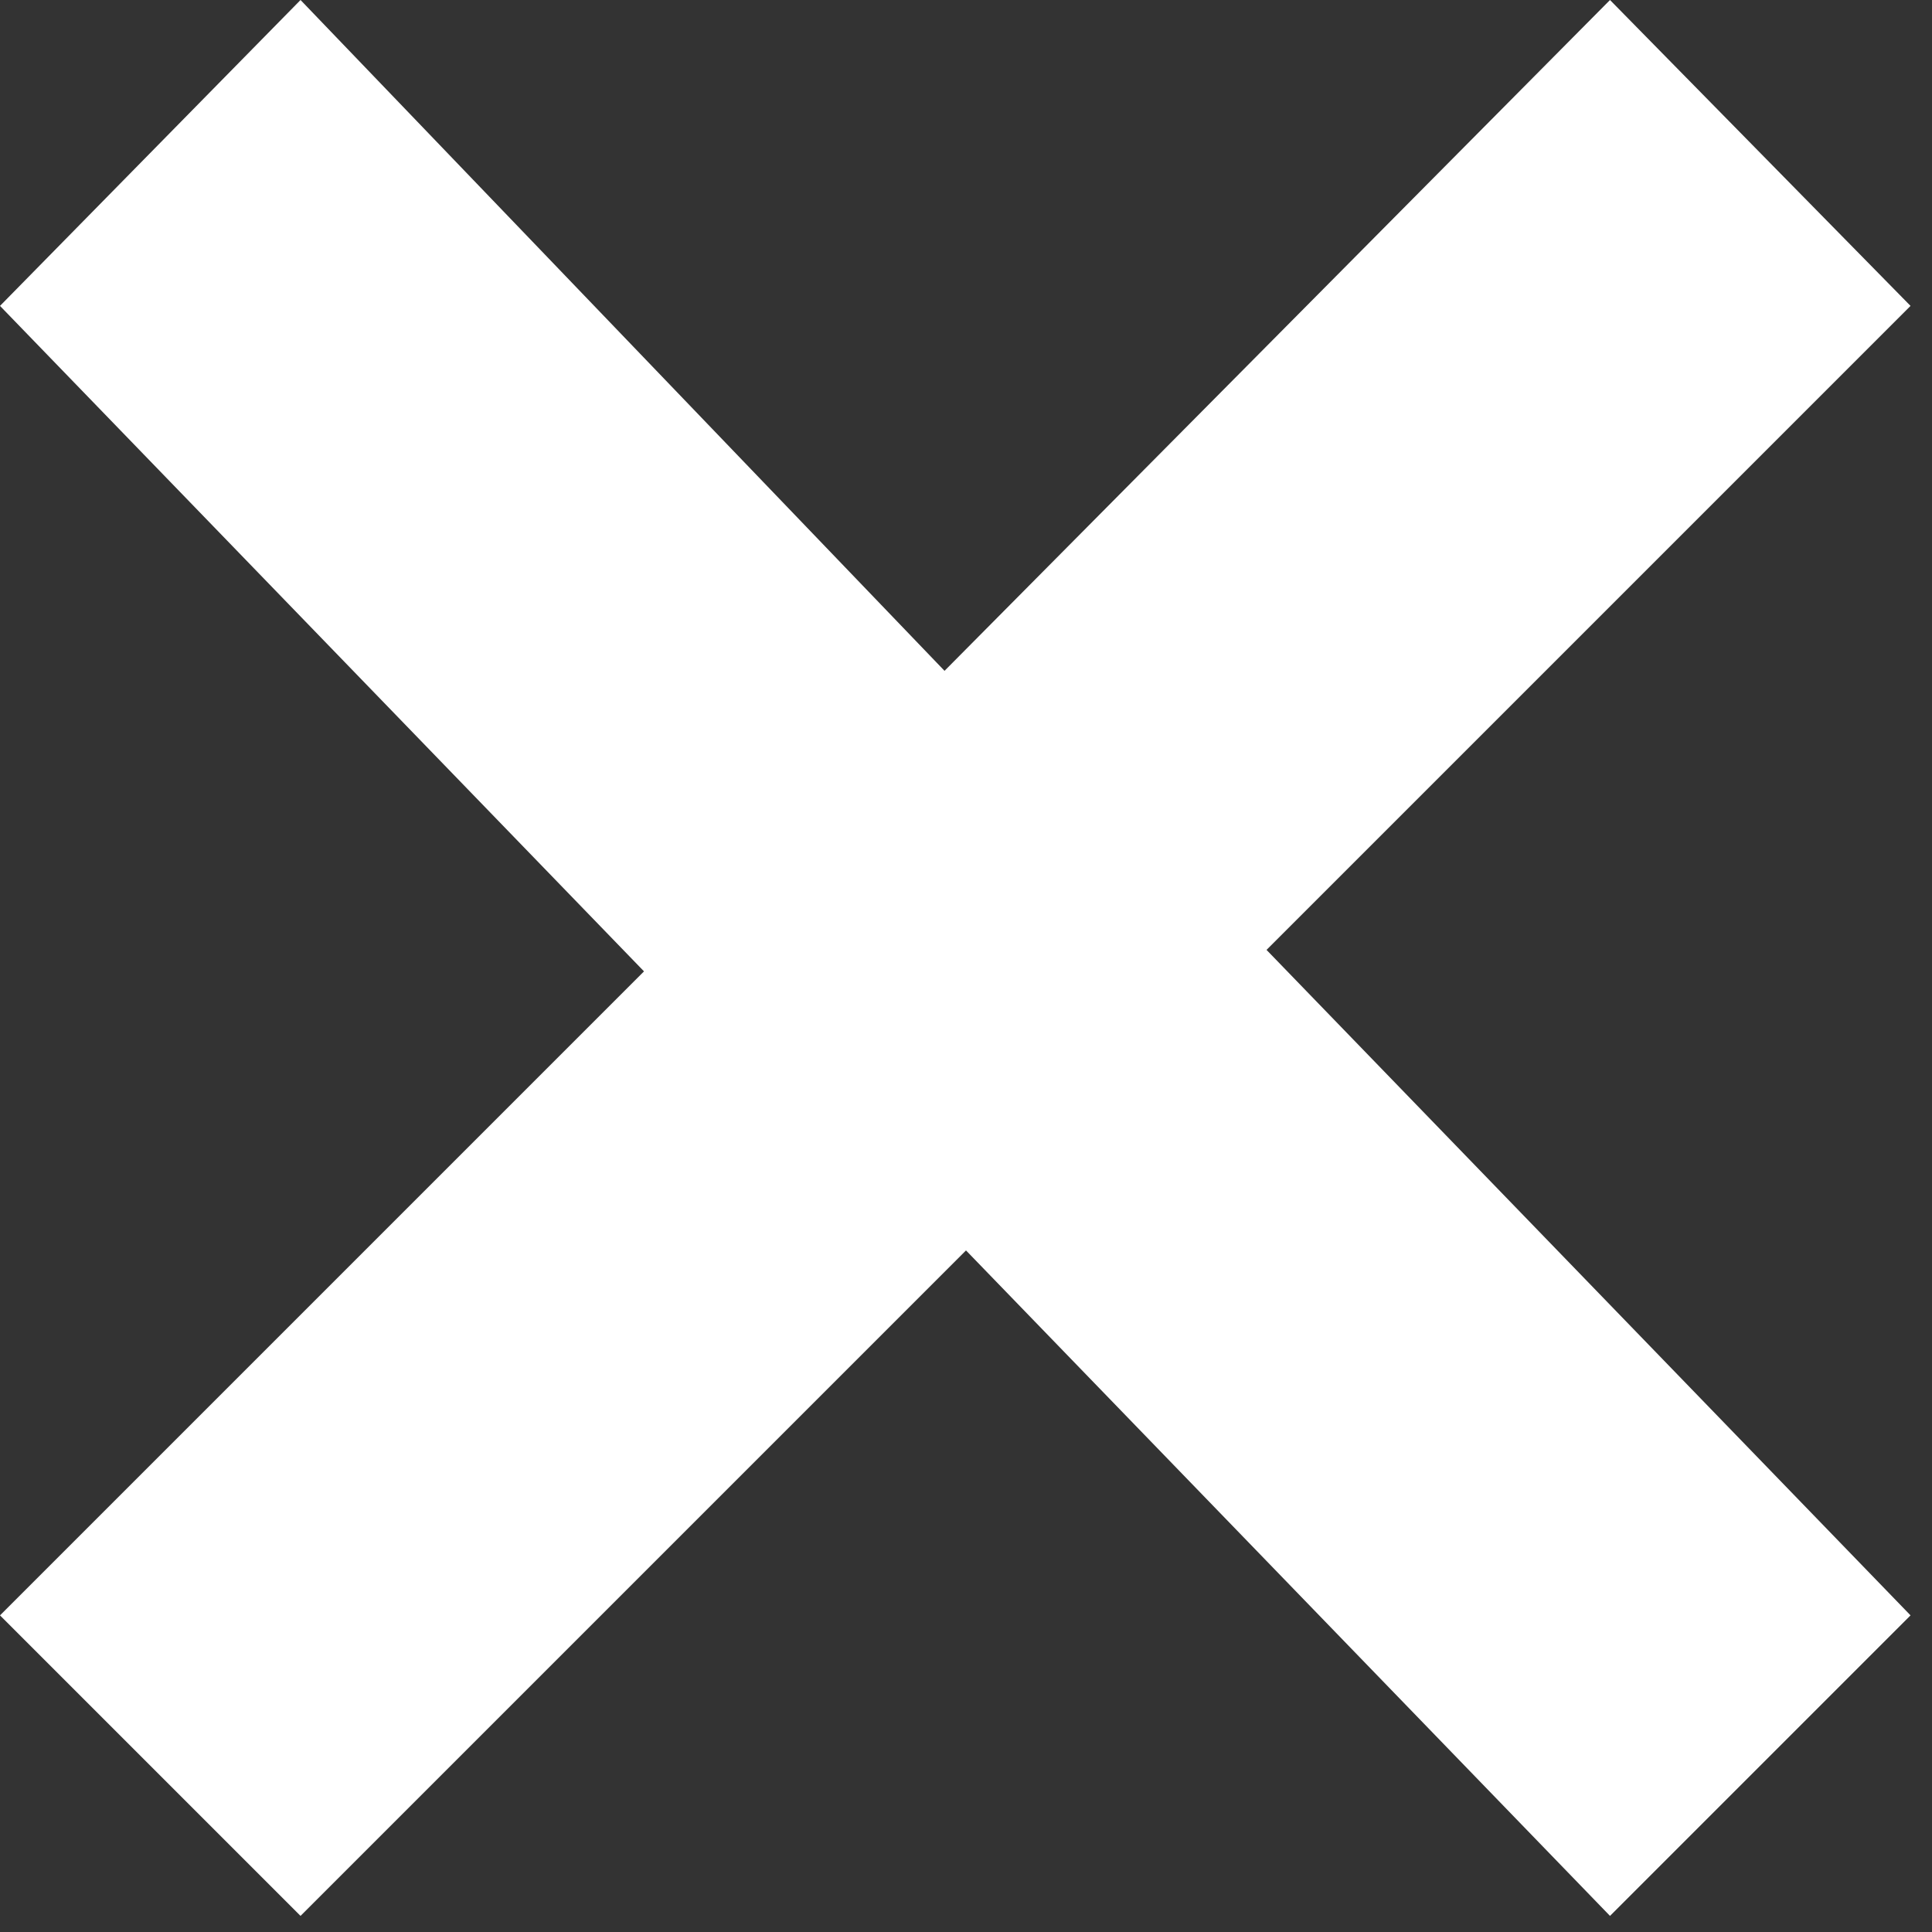
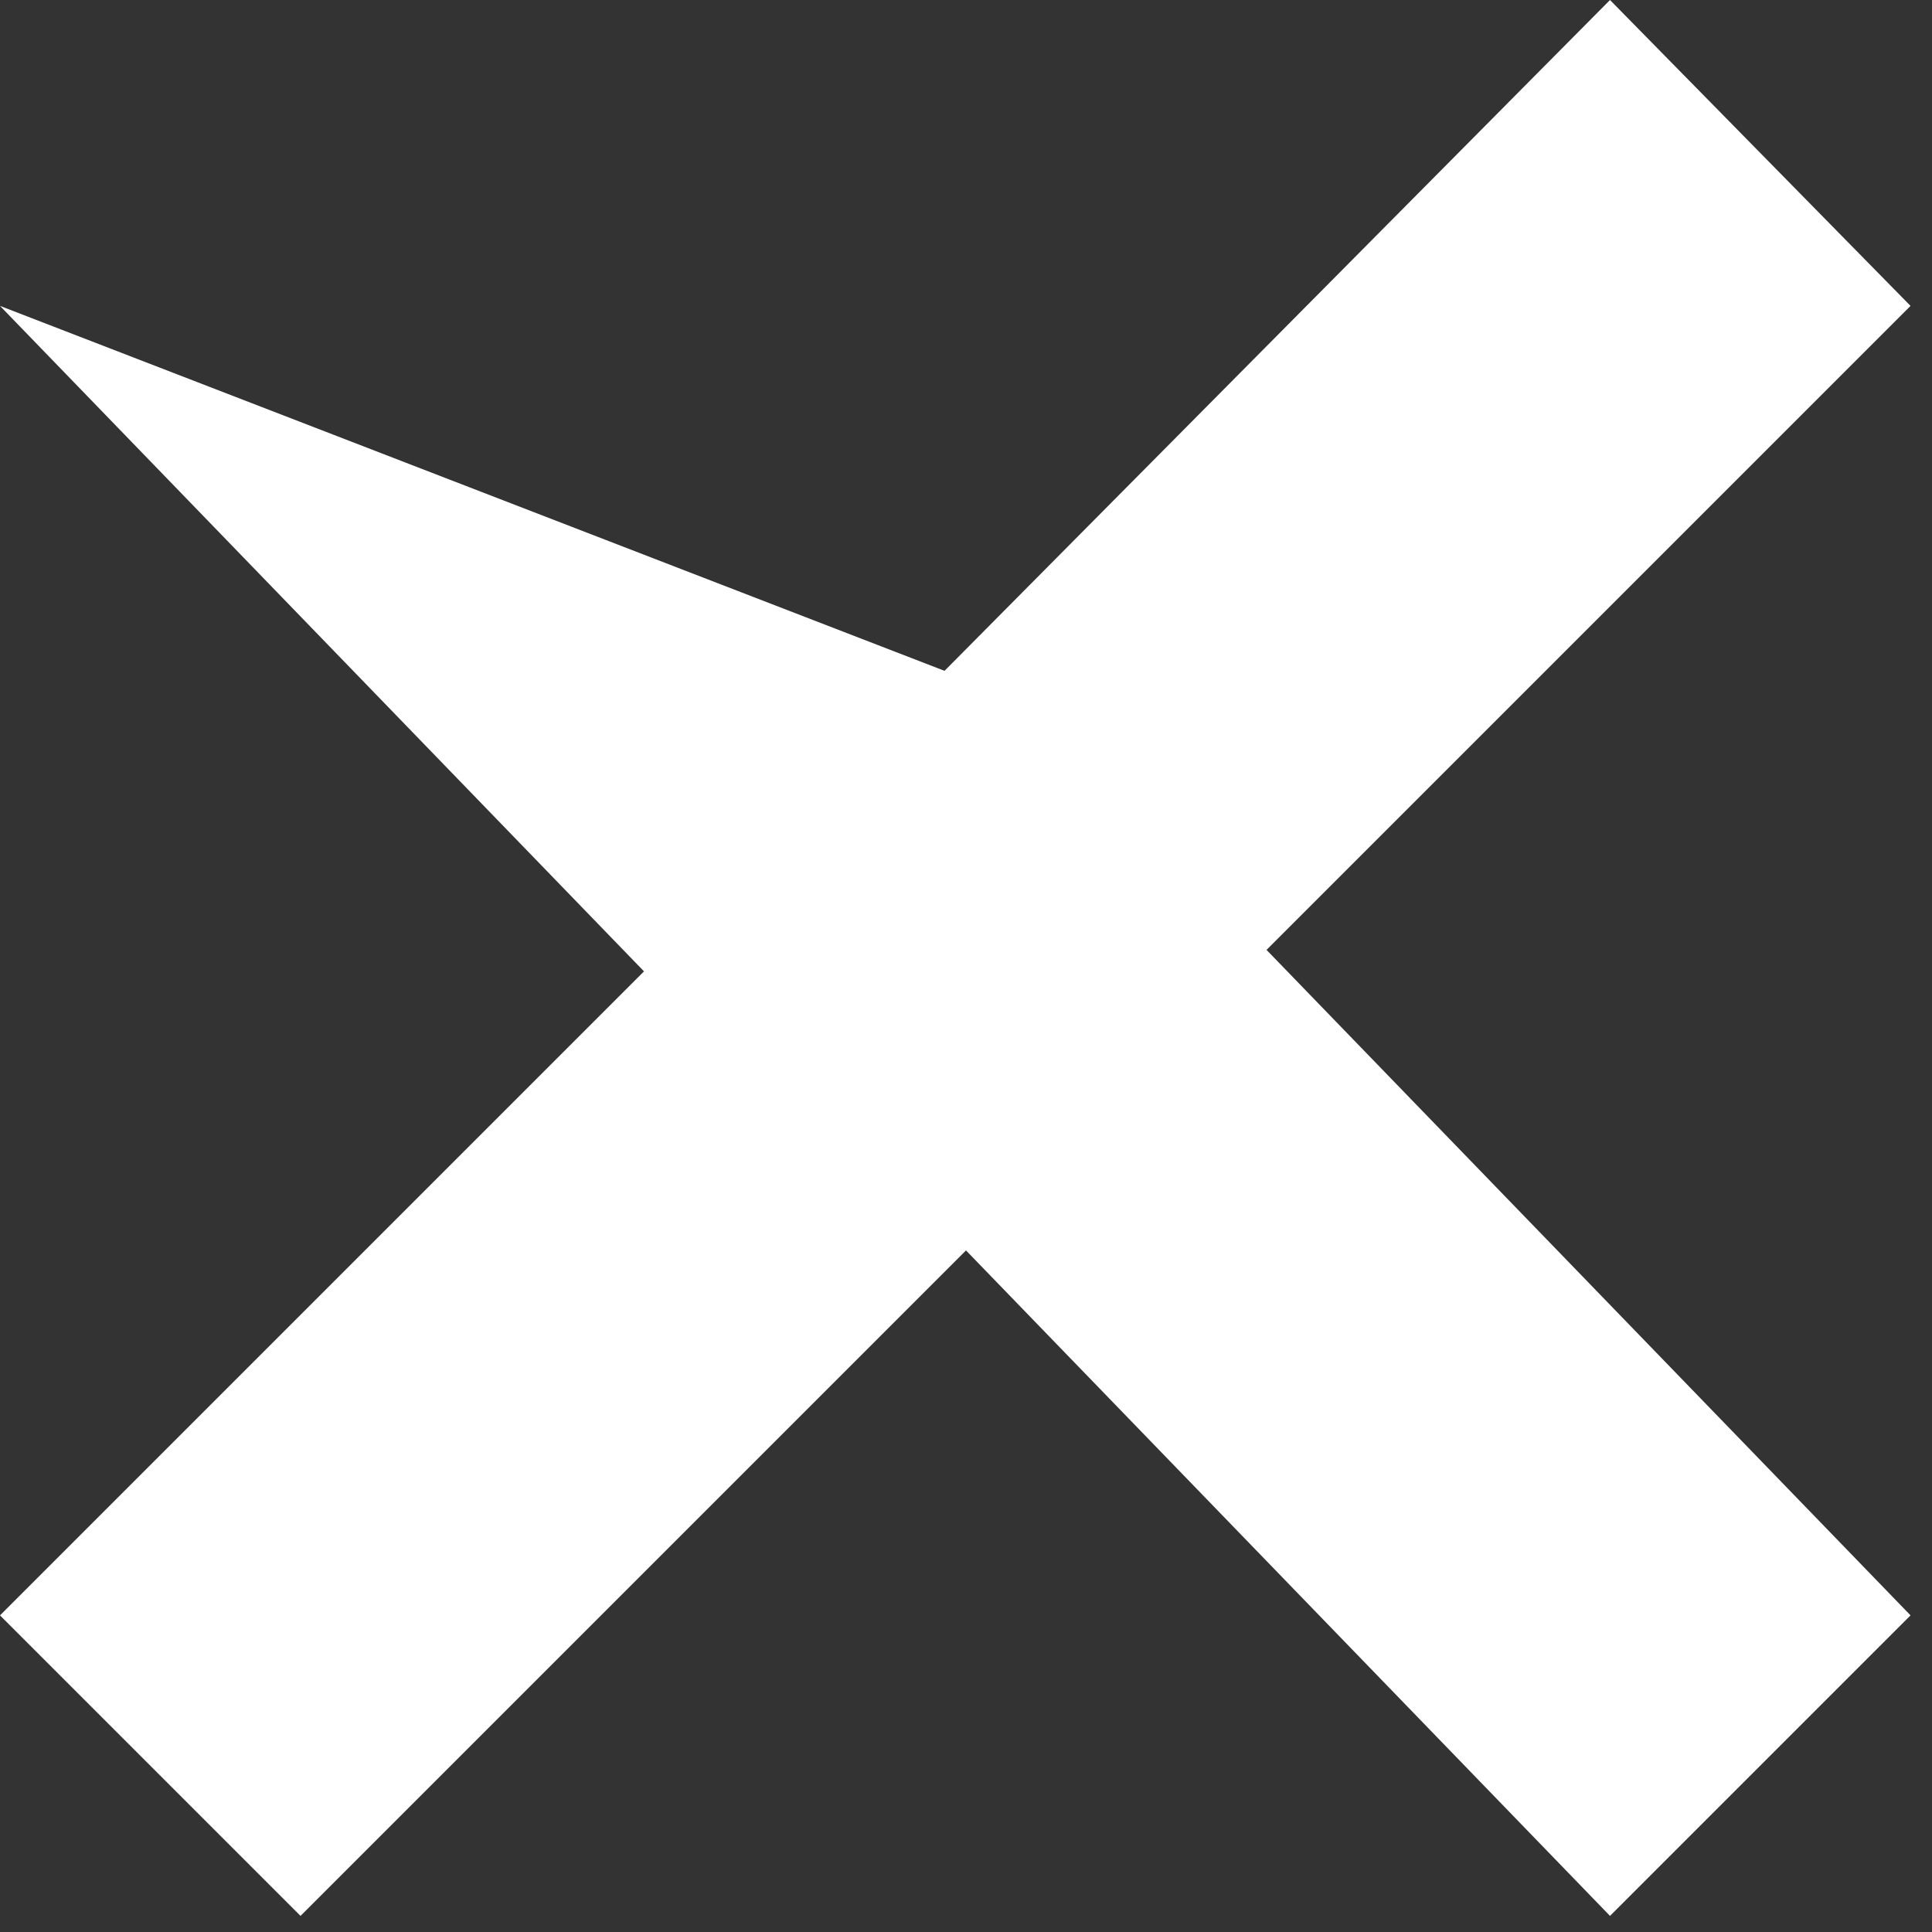
<svg xmlns="http://www.w3.org/2000/svg" xmlns:ns1="http://www.serif.com/" width="100%" height="100%" viewBox="0 0 36 36" version="1.1" xml:space="preserve" style="fill-rule:evenodd;clip-rule:evenodd;stroke-linejoin:round;stroke-miterlimit:2;">
  <rect x="0" y="0" width="36" height="36" fill="#333333" stroke="none" />
  <g id="_-" ns1:id="×" transform="matrix(1,0,0,1,-7.2,48.6)">
    <g transform="matrix(100,0,0,100,0,0)">
-       <path d="M0.372,-0.486L0.428,-0.429L0.308,-0.309L0.428,-0.185L0.372,-0.129L0.252,-0.253L0.128,-0.129L0.072,-0.185L0.192,-0.305L0.072,-0.429L0.128,-0.486L0.248,-0.361L0.372,-0.486Z" style="fill:white;fill-rule:nonzero;" />
+       <path d="M0.372,-0.486L0.428,-0.429L0.308,-0.309L0.428,-0.185L0.372,-0.129L0.252,-0.253L0.128,-0.129L0.072,-0.185L0.192,-0.305L0.072,-0.429L0.248,-0.361L0.372,-0.486Z" style="fill:white;fill-rule:nonzero;" />
    </g>
  </g>
</svg>